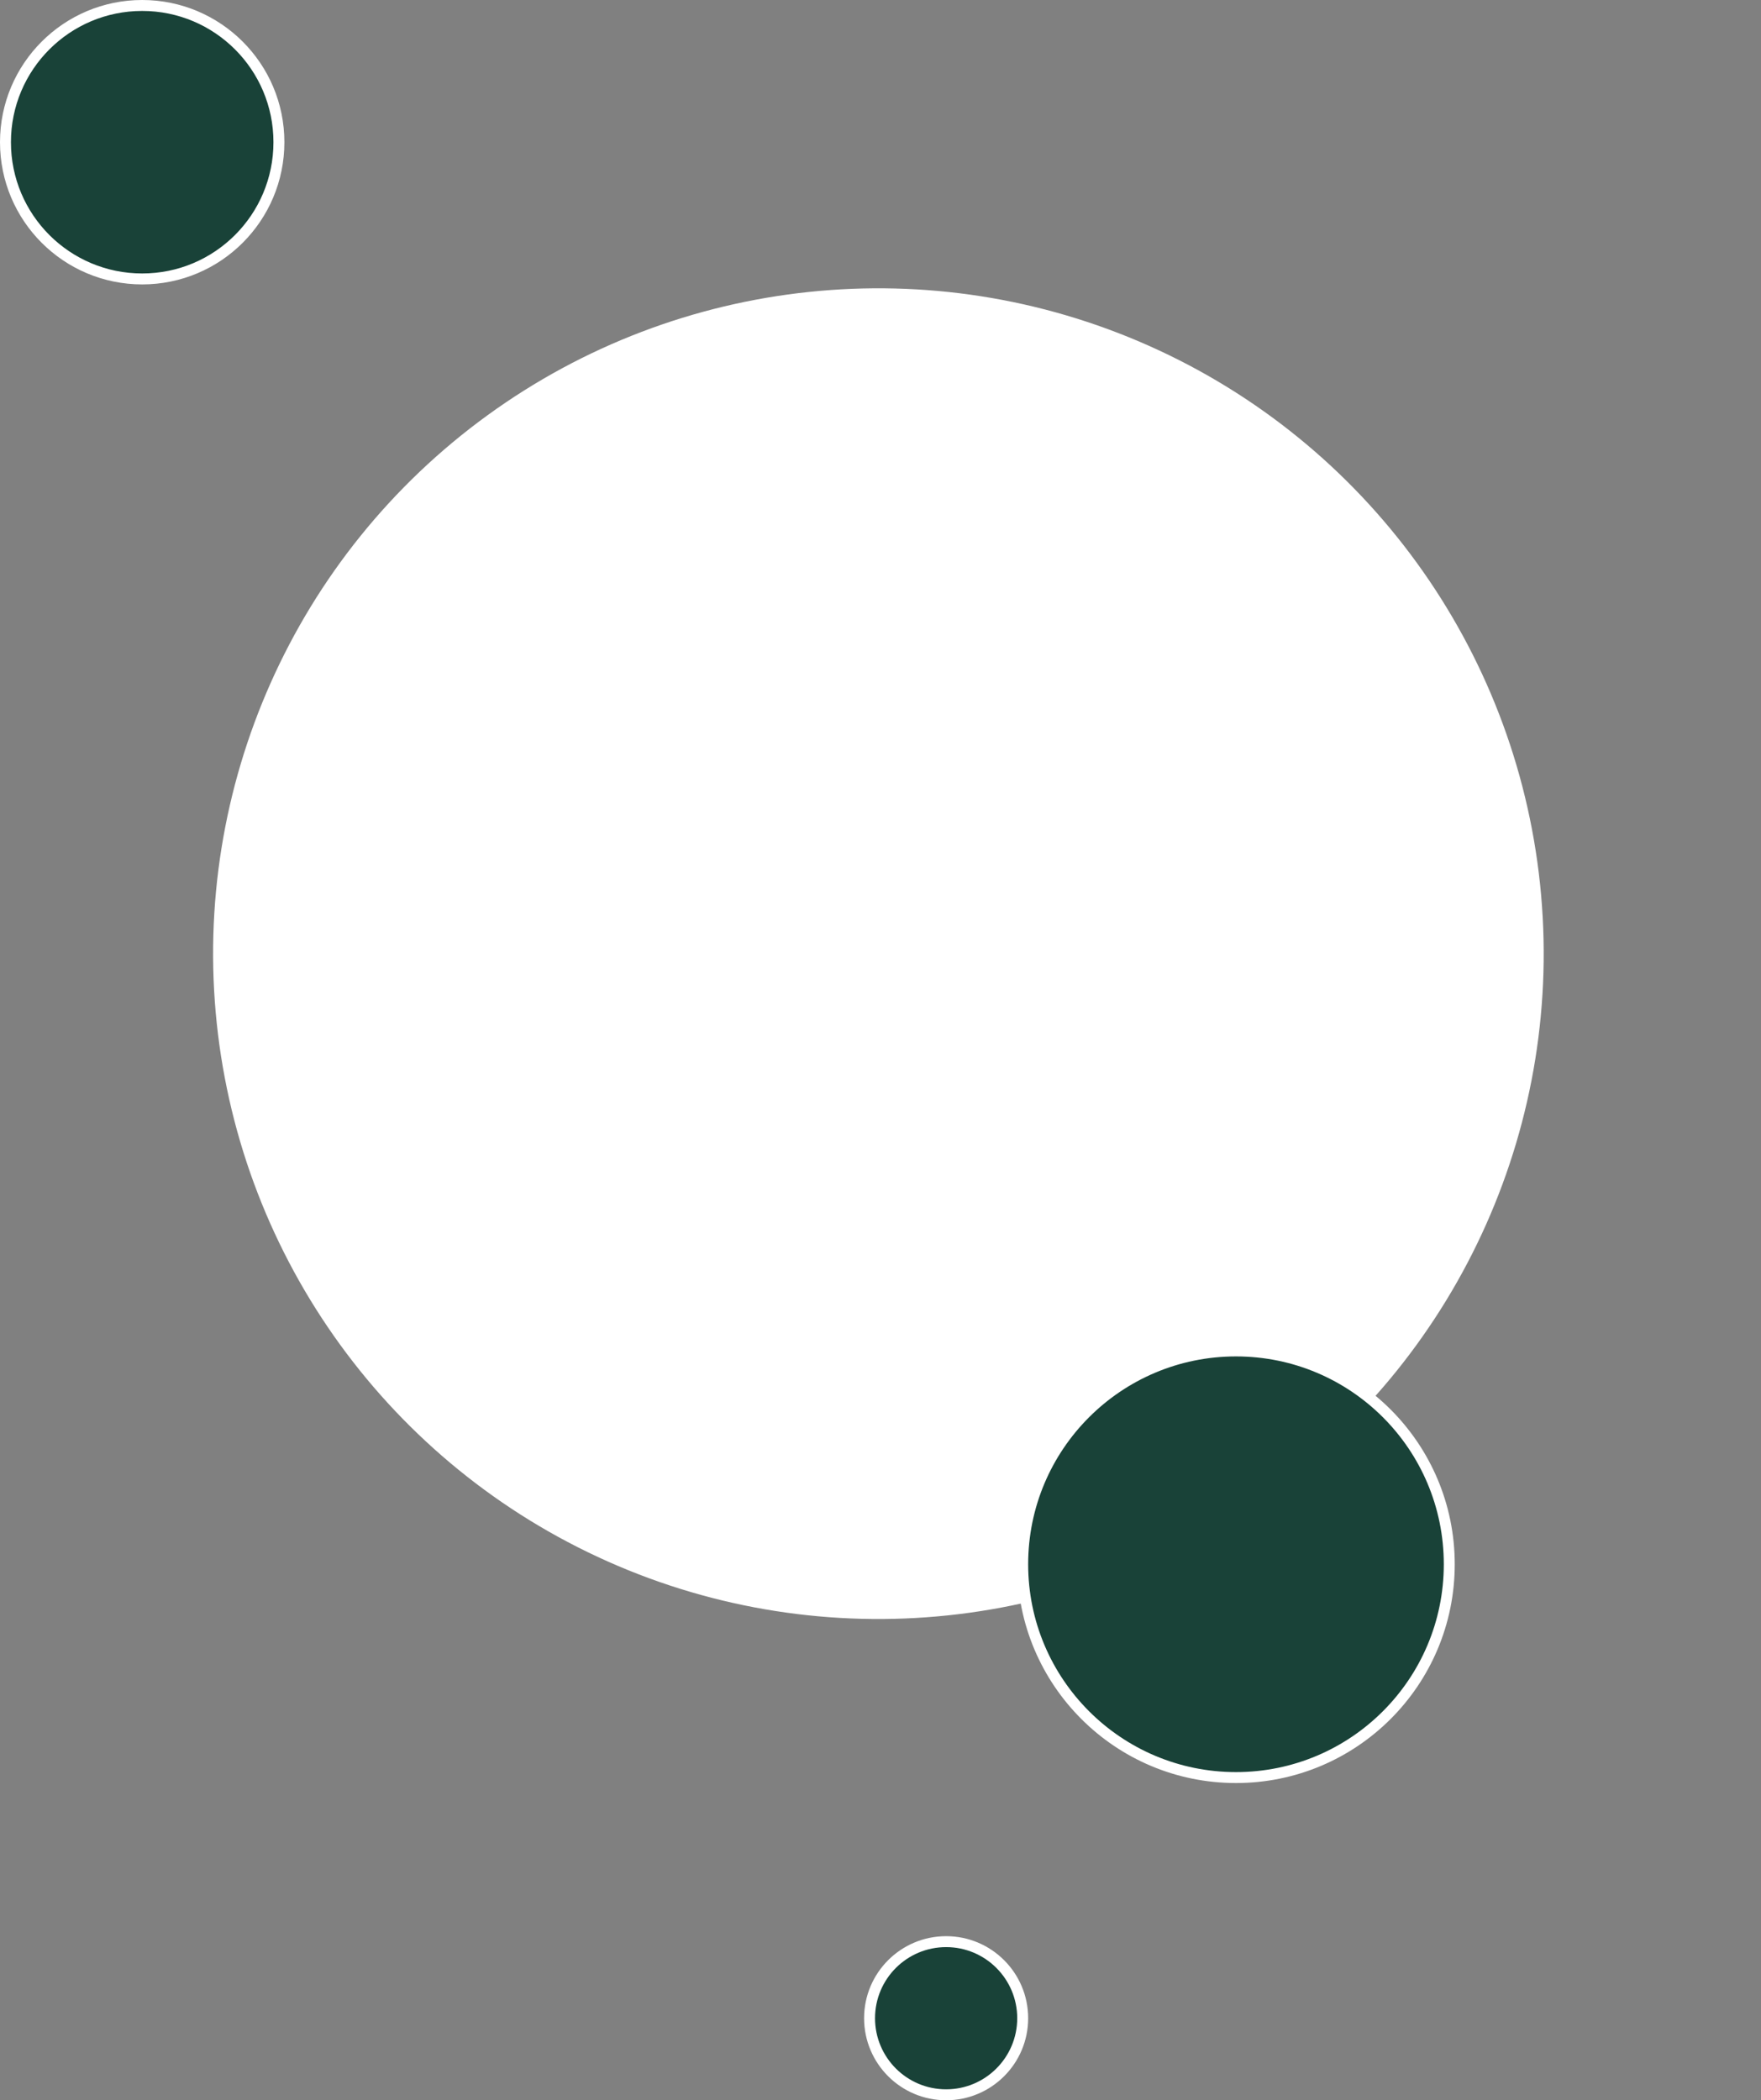
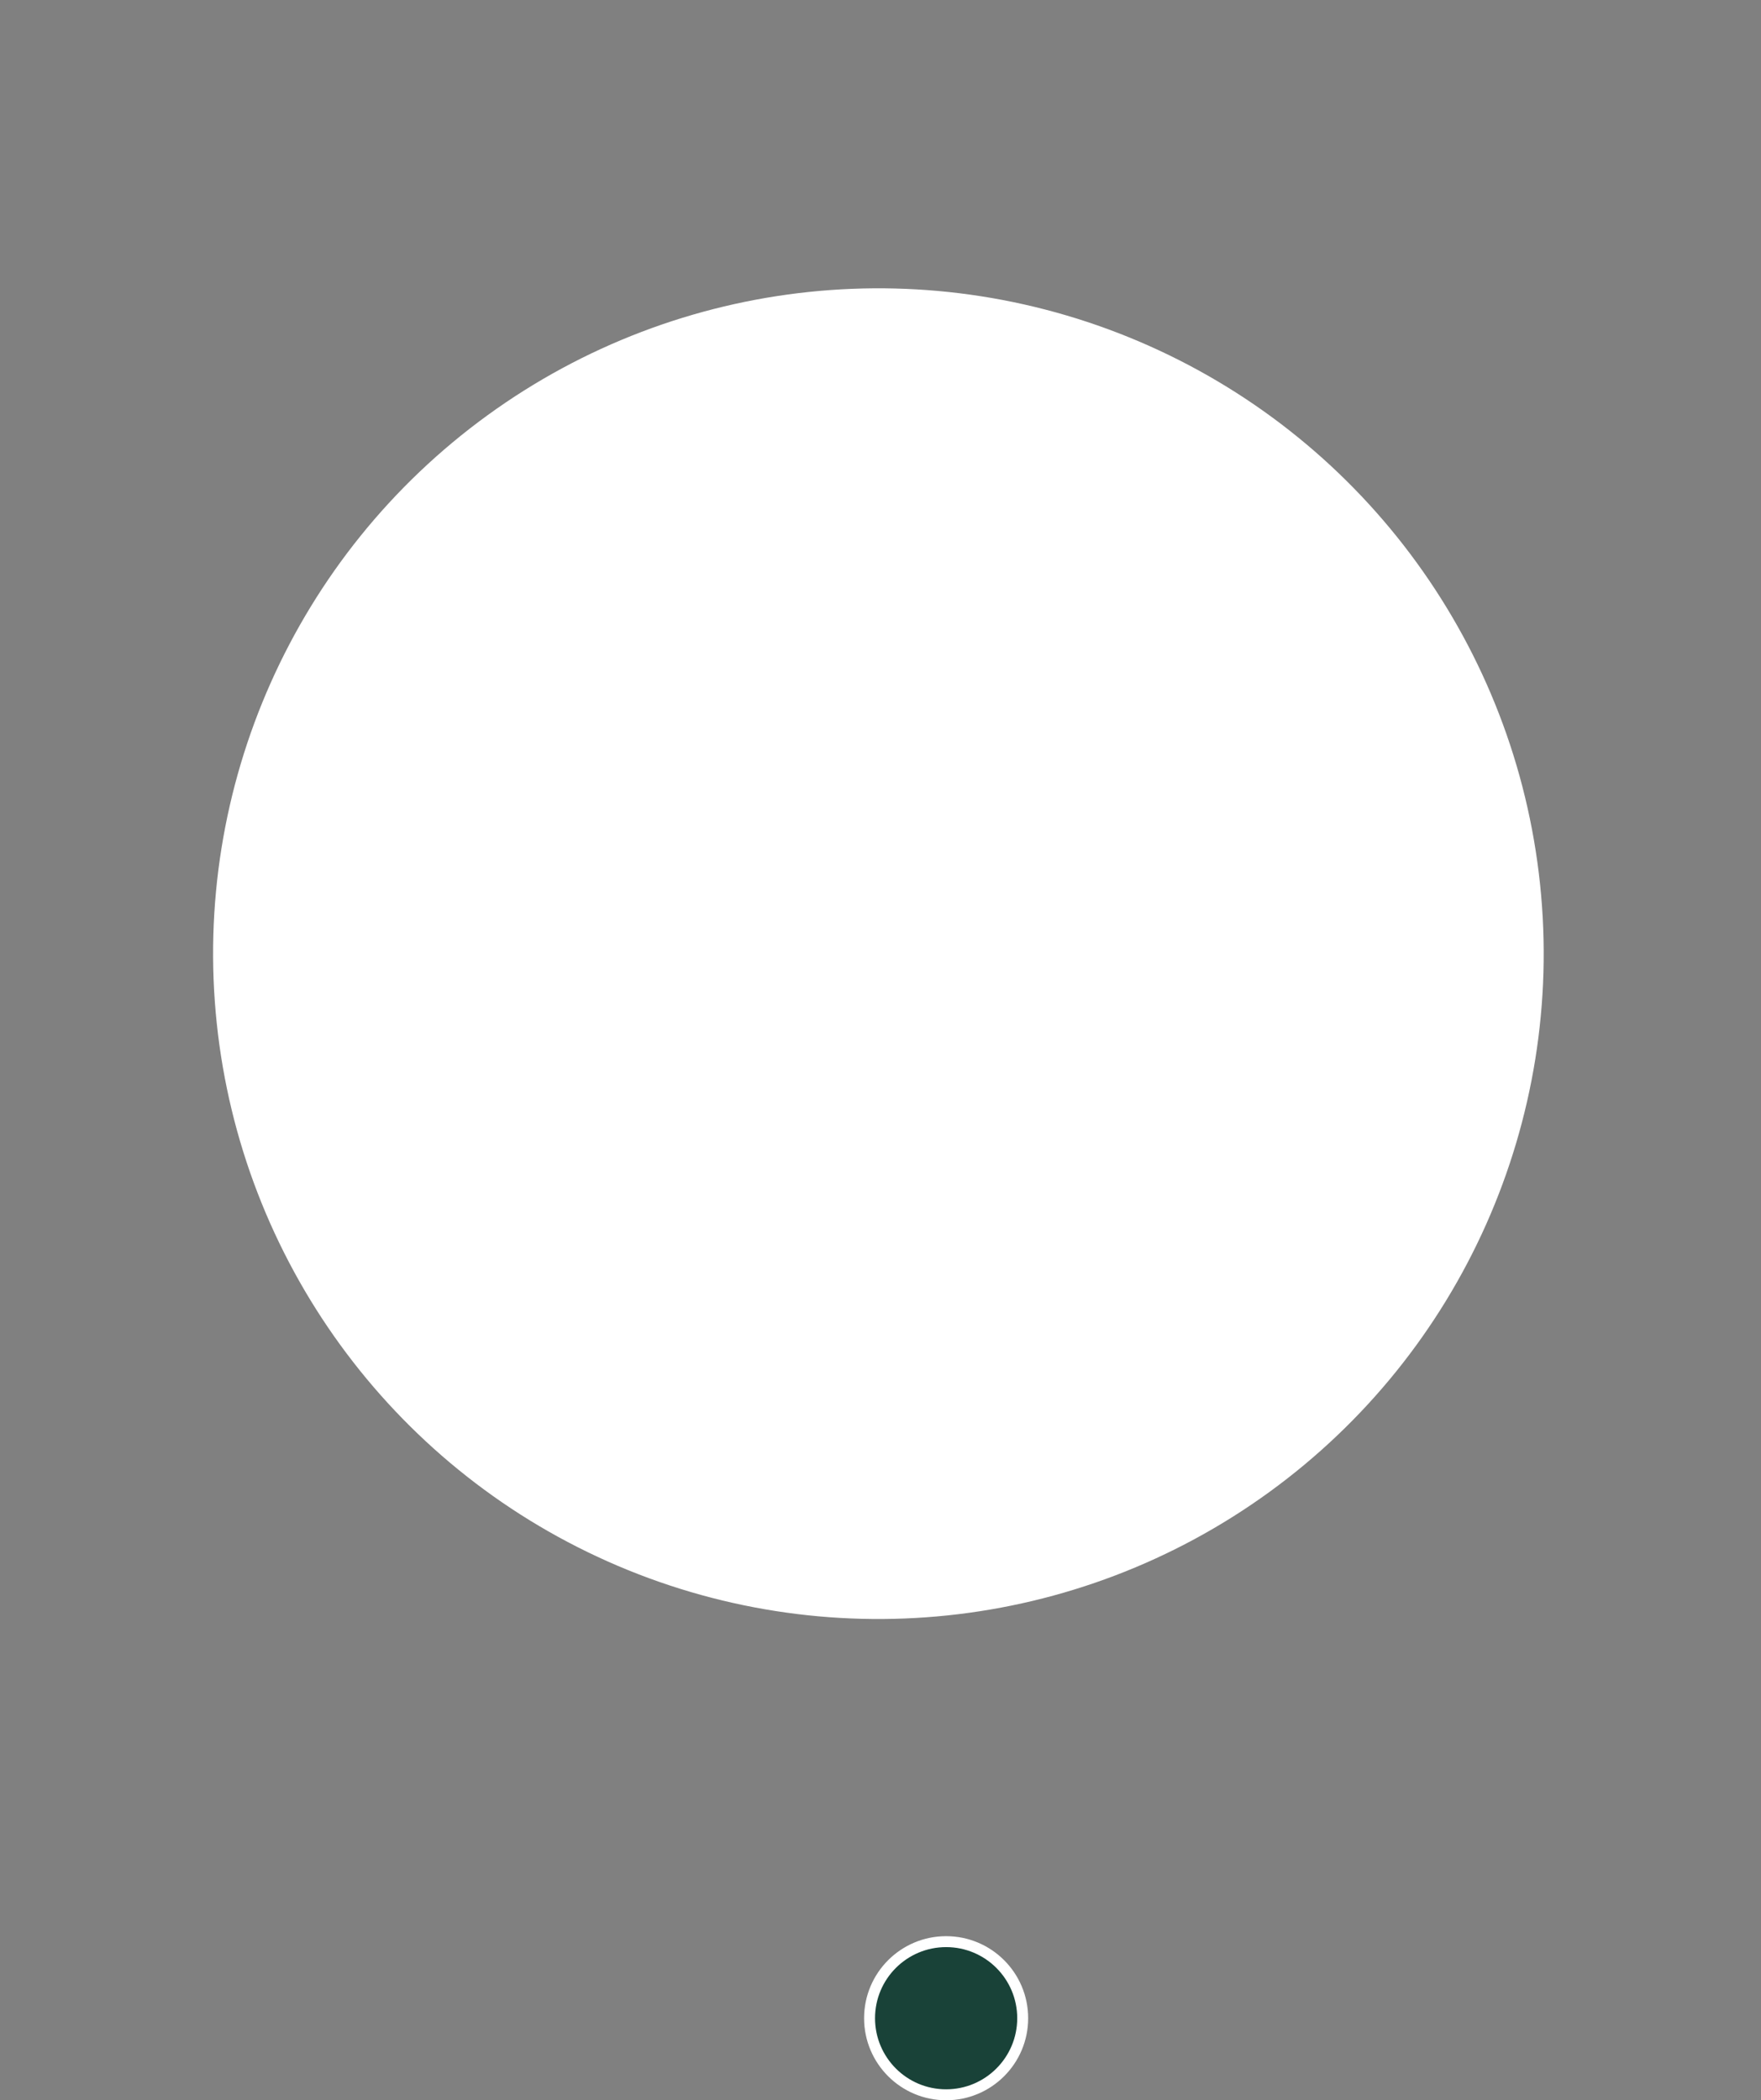
<svg xmlns="http://www.w3.org/2000/svg" width="161" height="192" viewBox="0 0 161 192" fill="none">
  <rect x="0" y="0" width="161" height="192" fill="#808080" stroke="none" />
  <circle cx="80.308" cy="87.181" r="60.825" transform="rotate(-65.995 80.308 87.181)" fill="white" />
-   <circle cx="13" cy="13" r="12.5" fill="#194238" stroke="white" />
  <circle cx="86.5" cy="184.5" r="7" fill="#194238" stroke="white" />
-   <circle cx="113" cy="143" r="19.5" fill="#194238" stroke="white" />
</svg>